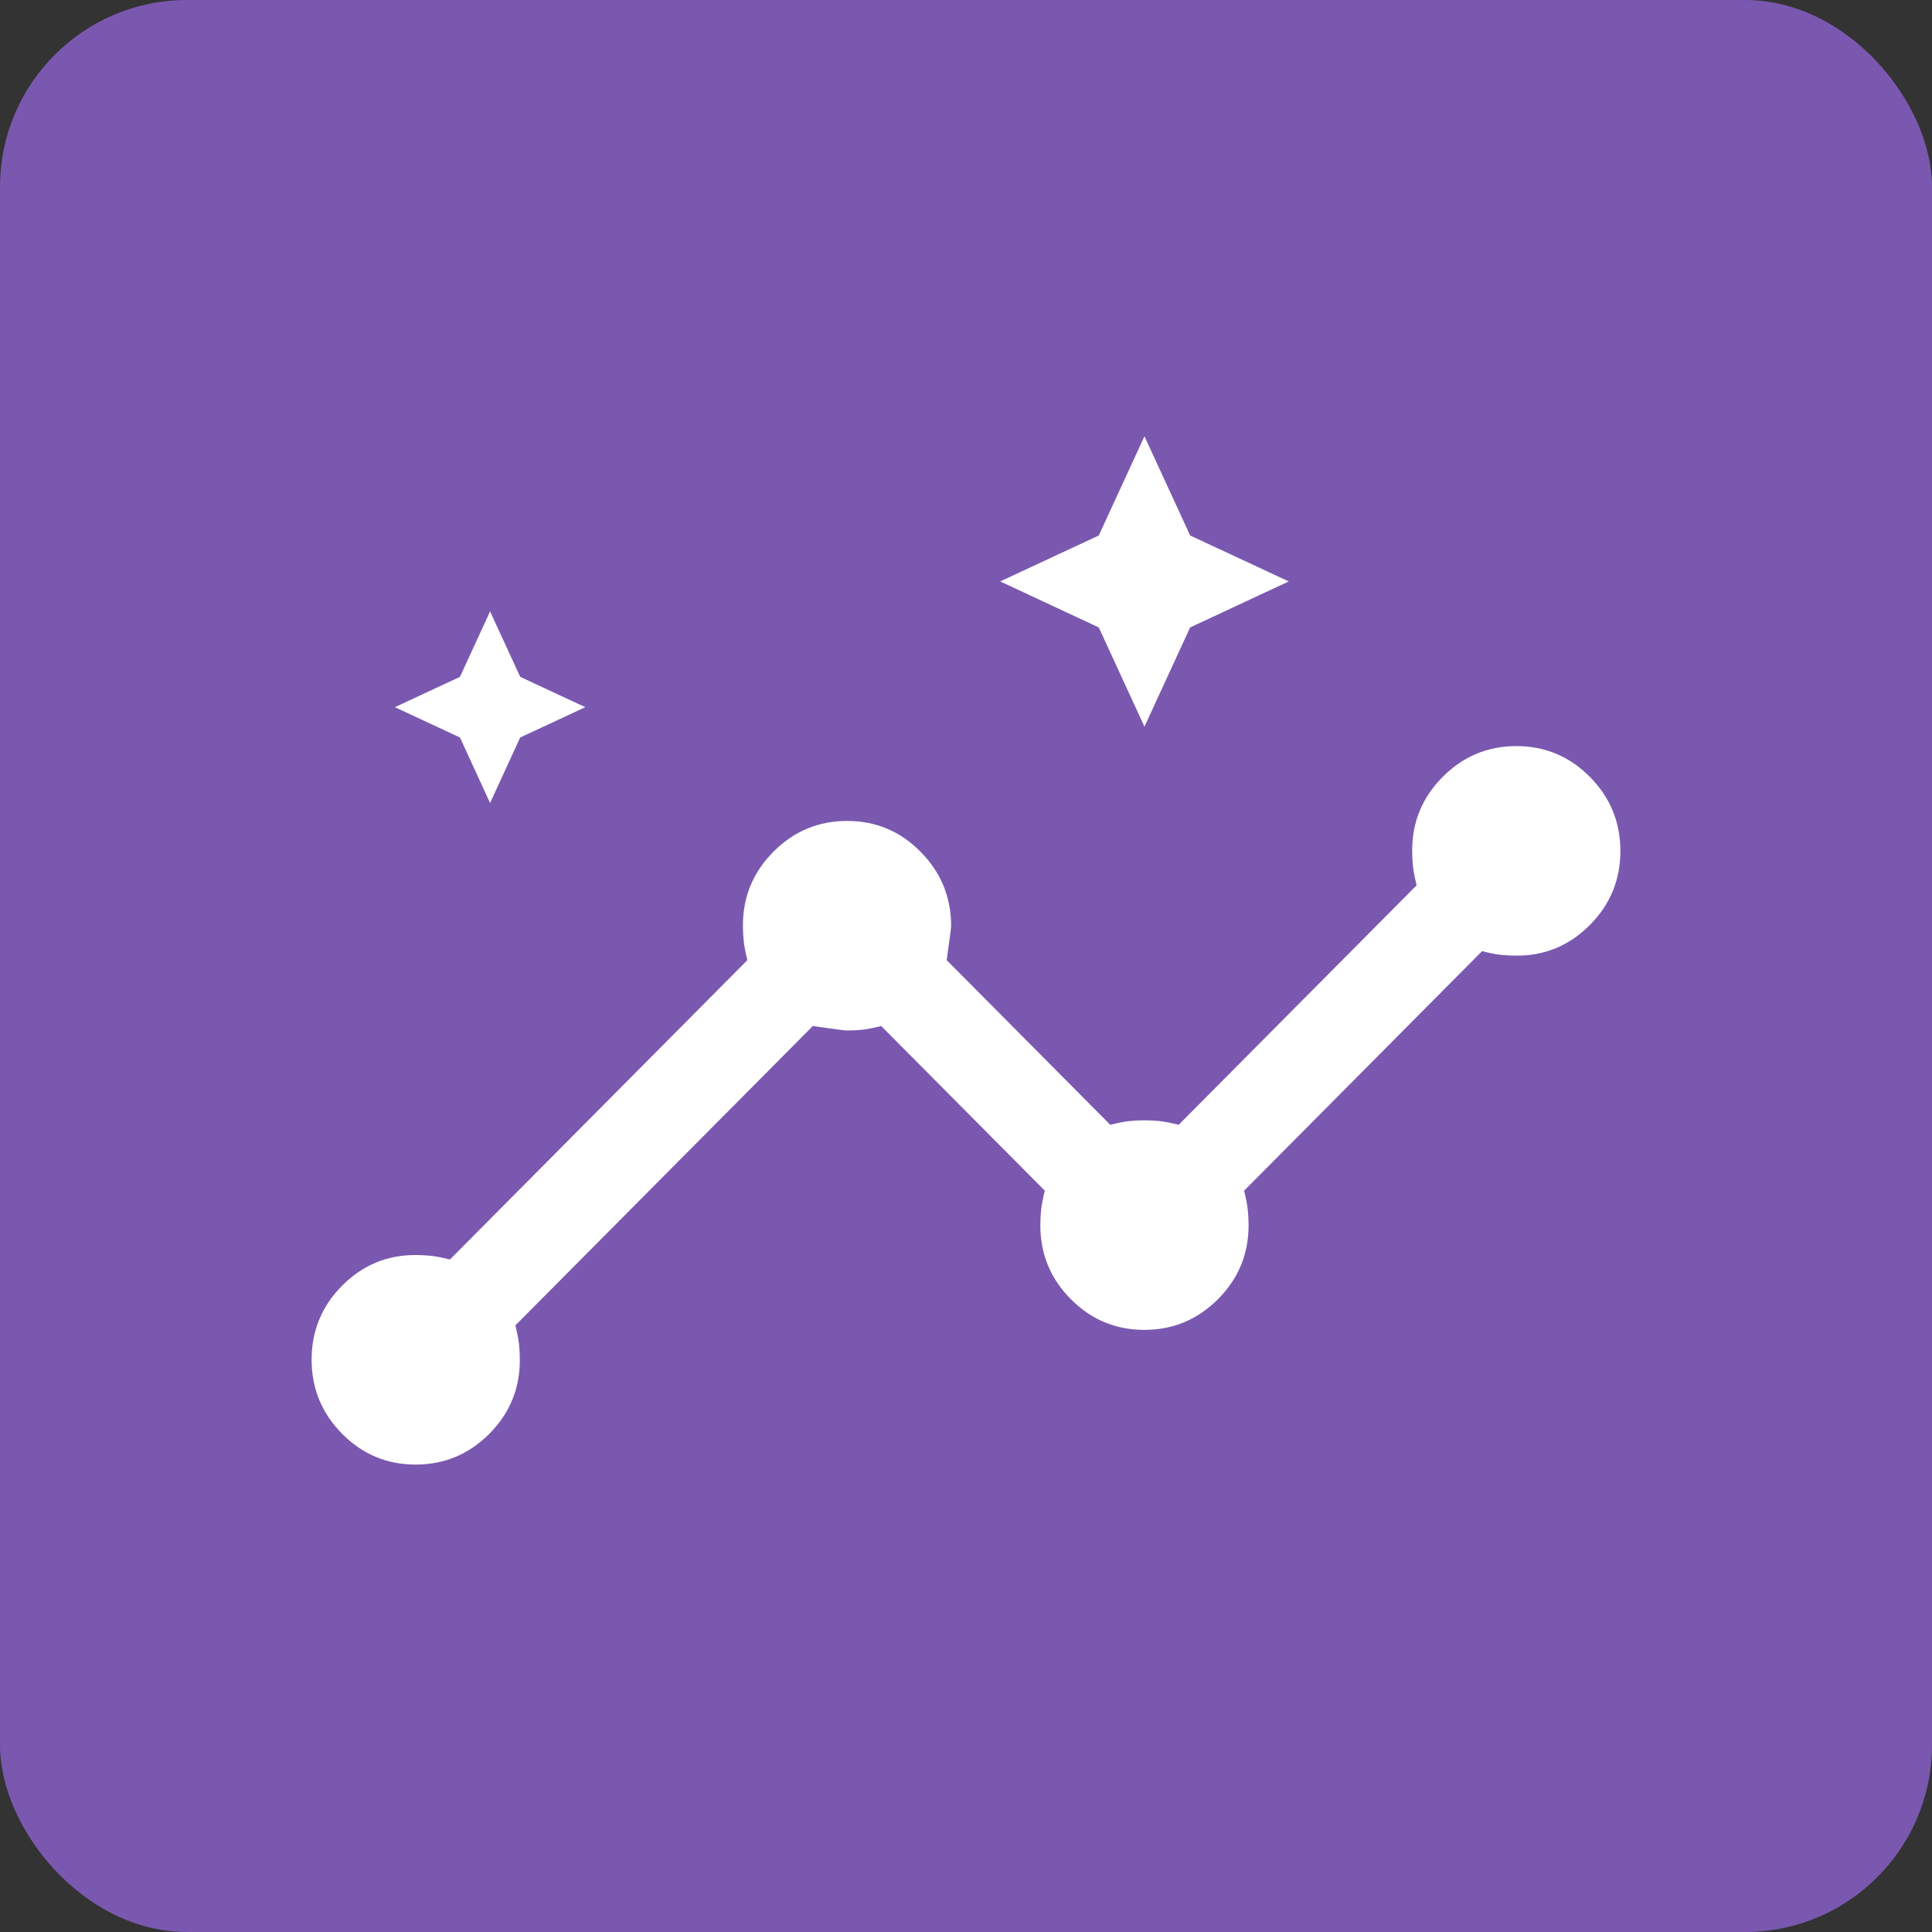
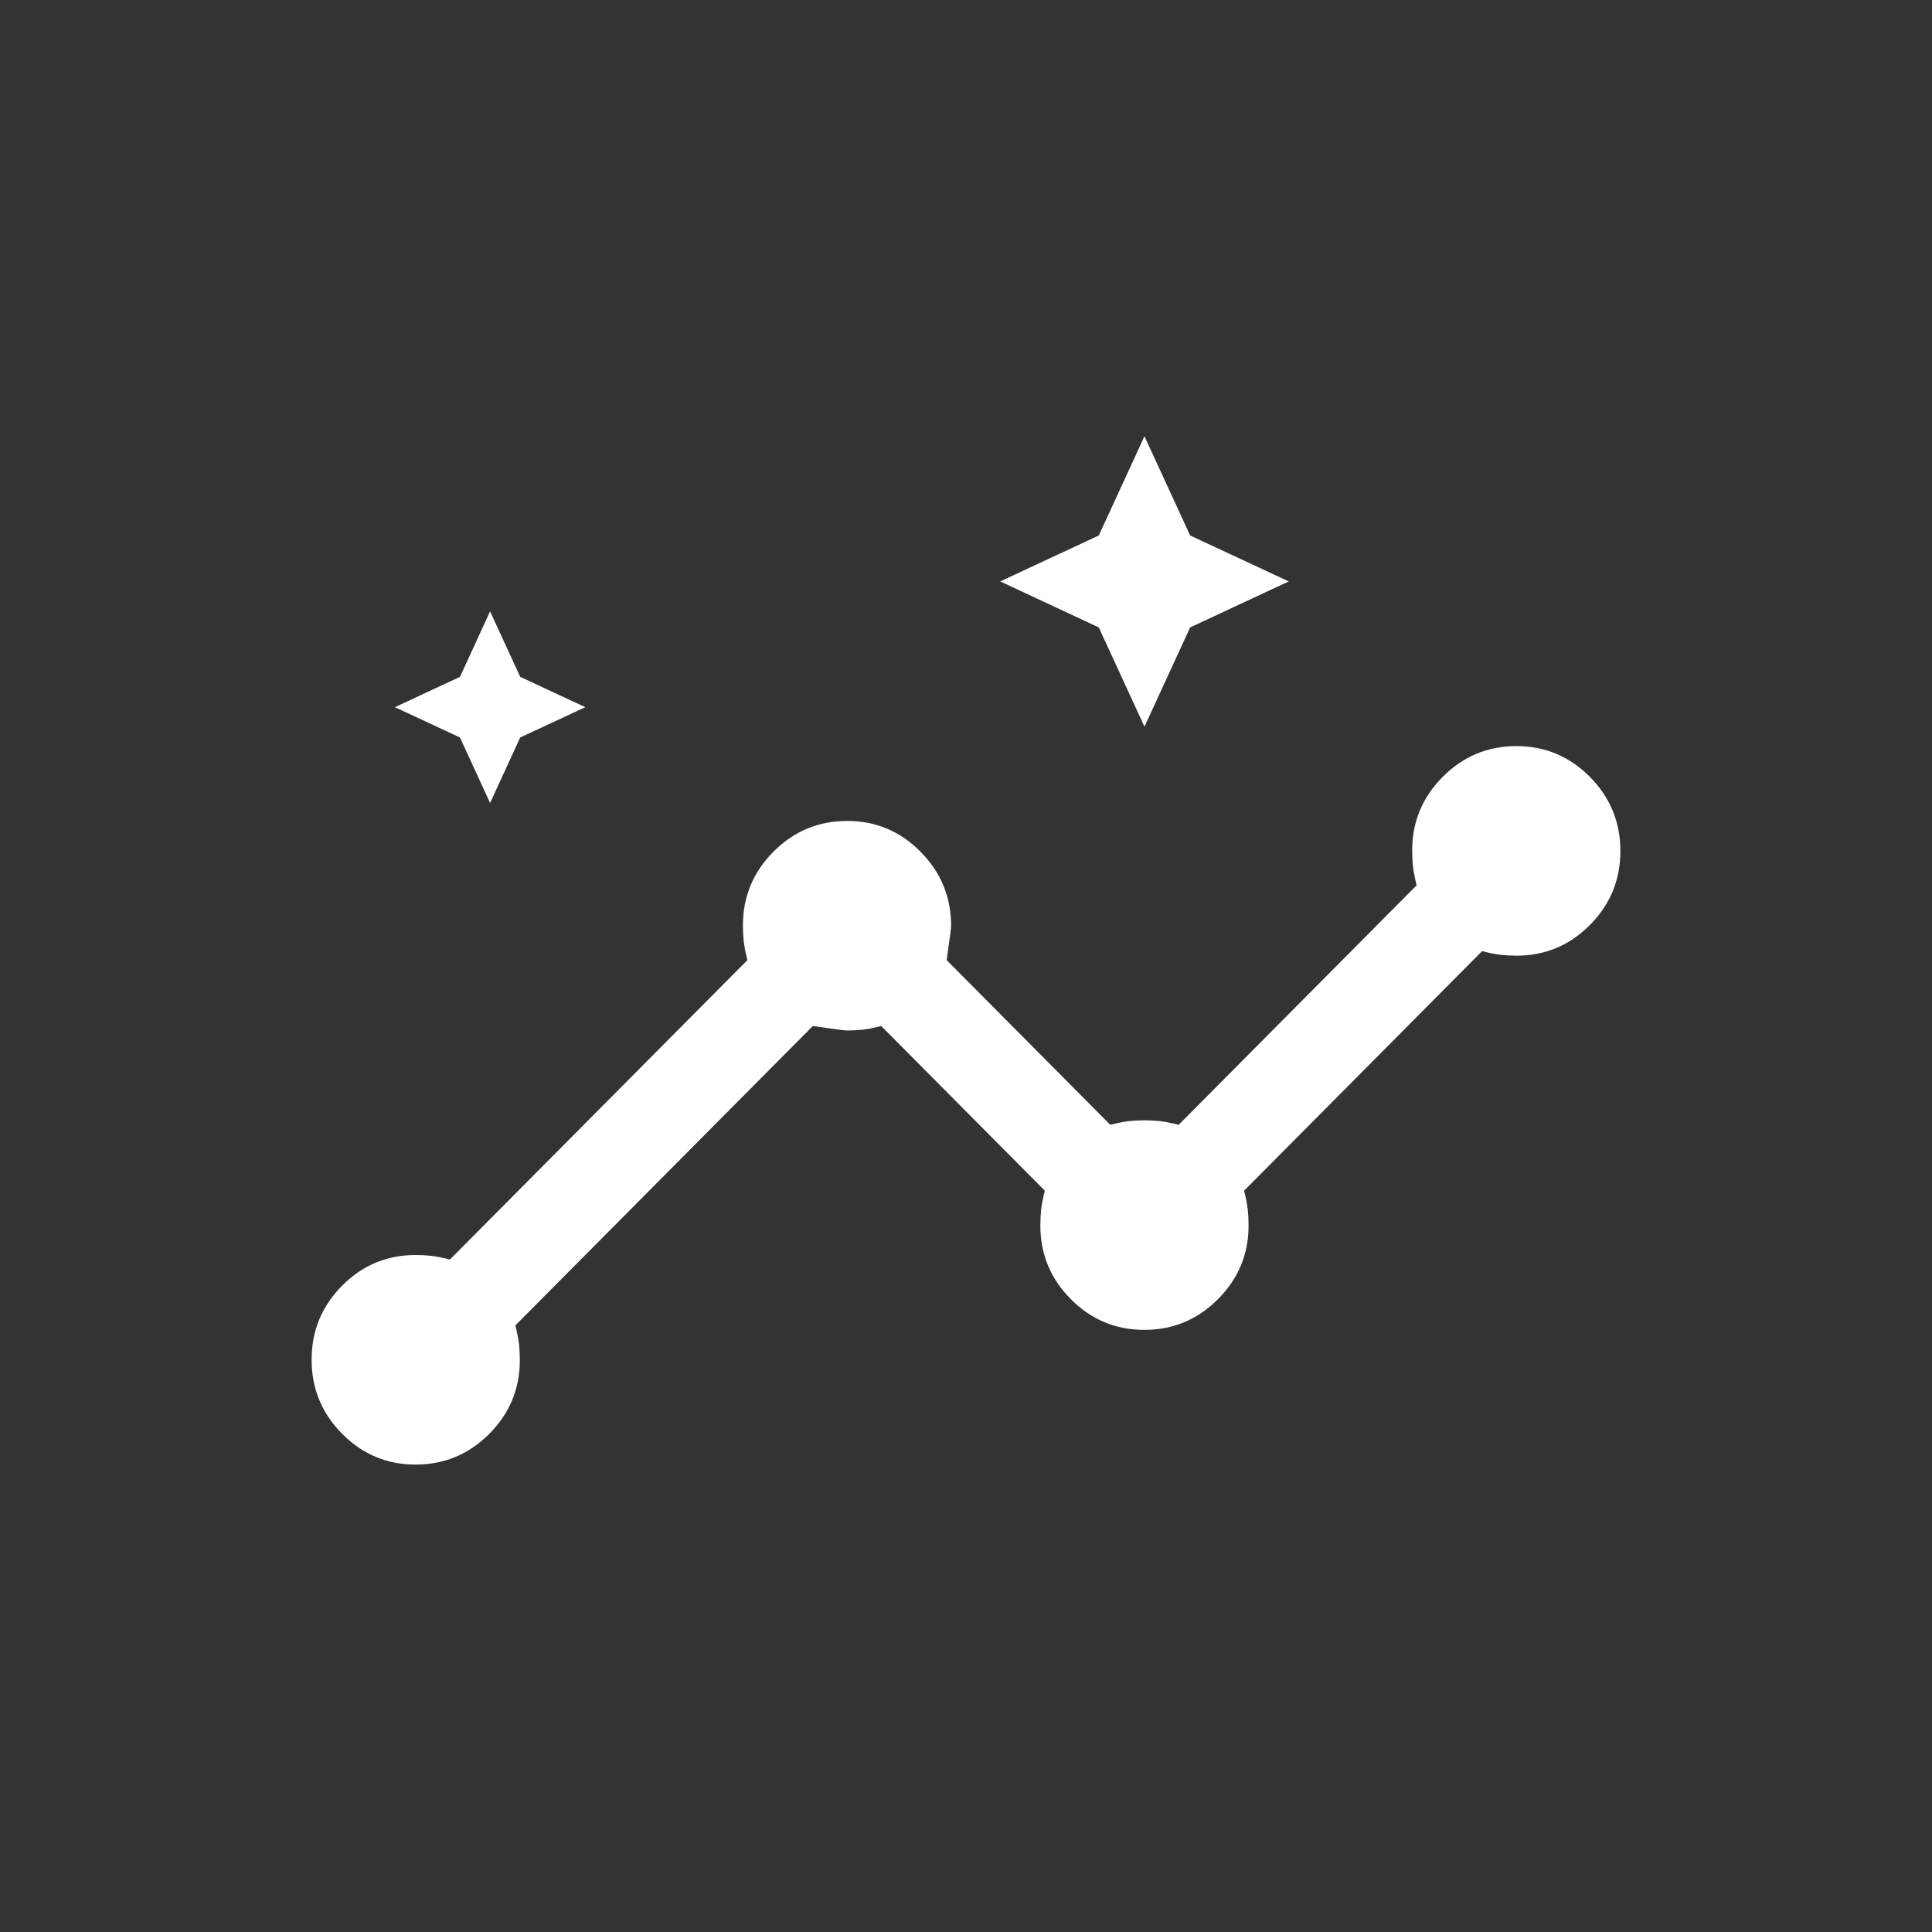
<svg xmlns="http://www.w3.org/2000/svg" width="62" height="62" viewBox="0 0 62 62" fill="none">
  <rect x="0" y="0" width="62" height="62" fill="#333333" stroke="none" />
-   <rect width="62" height="62" rx="6" fill="#7A58B0" />
  <path d="M13.337 47C12.417 47 11.631 46.67 10.978 46.011C10.326 45.352 10 44.559 10 43.633C10 42.708 10.326 41.916 10.978 41.26C11.63 40.603 12.414 40.275 13.33 40.275C13.496 40.275 13.659 40.283 13.818 40.299C13.977 40.315 14.184 40.355 14.439 40.419L23.984 30.812C23.921 30.556 23.881 30.348 23.865 30.188C23.849 30.028 23.841 29.864 23.841 29.696C23.841 28.775 24.169 27.986 24.824 27.329C25.479 26.673 26.266 26.345 27.186 26.345C28.106 26.345 28.892 26.675 29.544 27.336C30.197 27.997 30.523 28.791 30.523 29.719C30.523 29.775 30.475 30.14 30.38 30.812L35.63 36.096C35.884 36.032 36.091 35.992 36.25 35.976C36.409 35.96 36.568 35.952 36.727 35.952C36.886 35.952 37.045 35.96 37.205 35.976C37.364 35.992 37.571 36.032 37.825 36.096L45.461 28.41C45.398 28.154 45.358 27.946 45.342 27.786C45.326 27.626 45.318 27.462 45.318 27.294C45.318 26.373 45.646 25.584 46.301 24.928C46.956 24.271 47.743 23.943 48.663 23.943C49.583 23.943 50.369 24.273 51.022 24.932C51.674 25.591 52 26.384 52 27.31C52 28.236 51.674 29.027 51.022 29.683C50.37 30.34 49.586 30.668 48.67 30.668C48.504 30.668 48.341 30.66 48.182 30.644C48.023 30.628 47.816 30.588 47.561 30.524L39.925 38.21C39.989 38.466 40.028 38.674 40.044 38.834C40.06 38.994 40.068 39.158 40.068 39.326C40.068 40.247 39.741 41.036 39.086 41.692C38.431 42.349 37.643 42.677 36.723 42.677C35.803 42.677 35.017 42.349 34.365 41.692C33.712 41.036 33.386 40.247 33.386 39.326C33.386 39.158 33.394 38.994 33.41 38.834C33.426 38.674 33.466 38.466 33.529 38.21L28.279 32.926C28.025 32.99 27.818 33.03 27.659 33.046C27.5 33.062 27.337 33.07 27.17 33.07C27.114 33.07 26.752 33.022 26.084 32.926L16.539 42.533C16.602 42.789 16.642 42.997 16.658 43.157C16.674 43.317 16.682 43.481 16.682 43.649C16.682 44.57 16.354 45.359 15.699 46.016C15.044 46.672 14.257 47 13.337 47ZM15.727 25.769L14.761 23.667L12.673 22.694L14.761 21.721L15.727 19.62L16.694 21.721L18.782 22.694L16.694 23.667L15.727 25.769ZM36.727 23.319L35.261 20.135L32.098 18.659L35.261 17.184L36.727 14L38.193 17.184L41.357 18.659L38.193 20.135L36.727 23.319Z" fill="white" />
</svg>